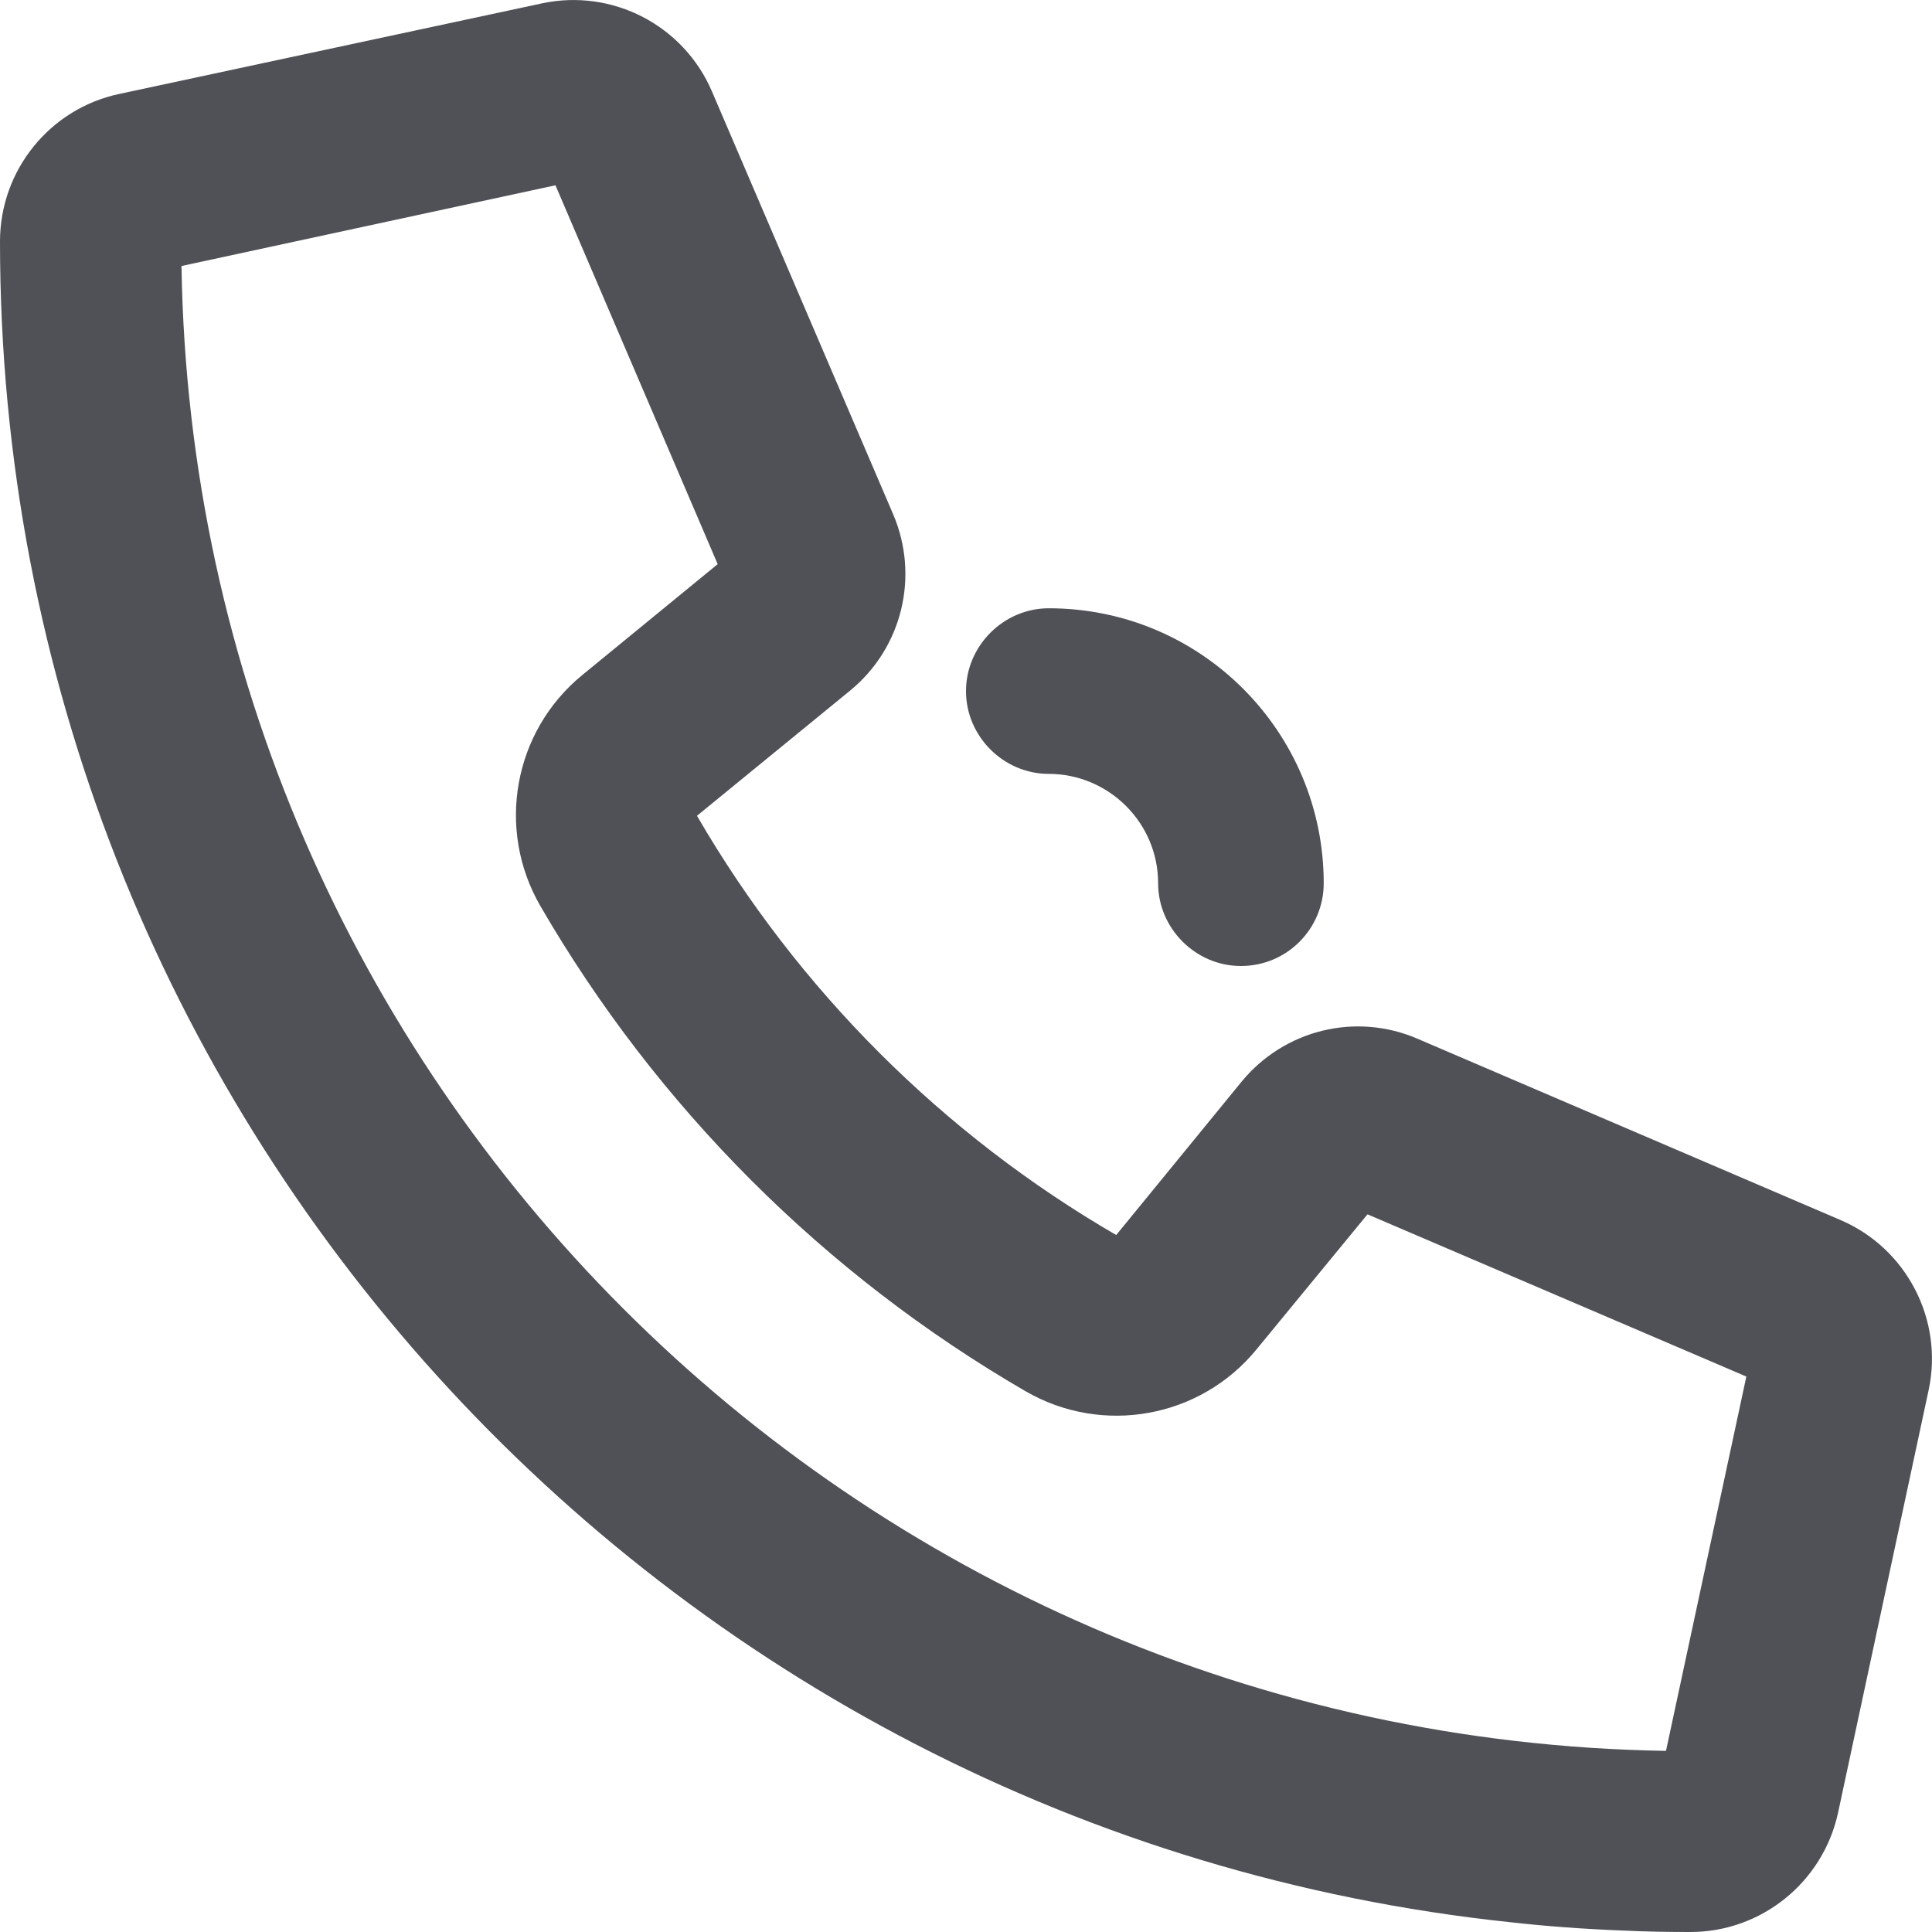
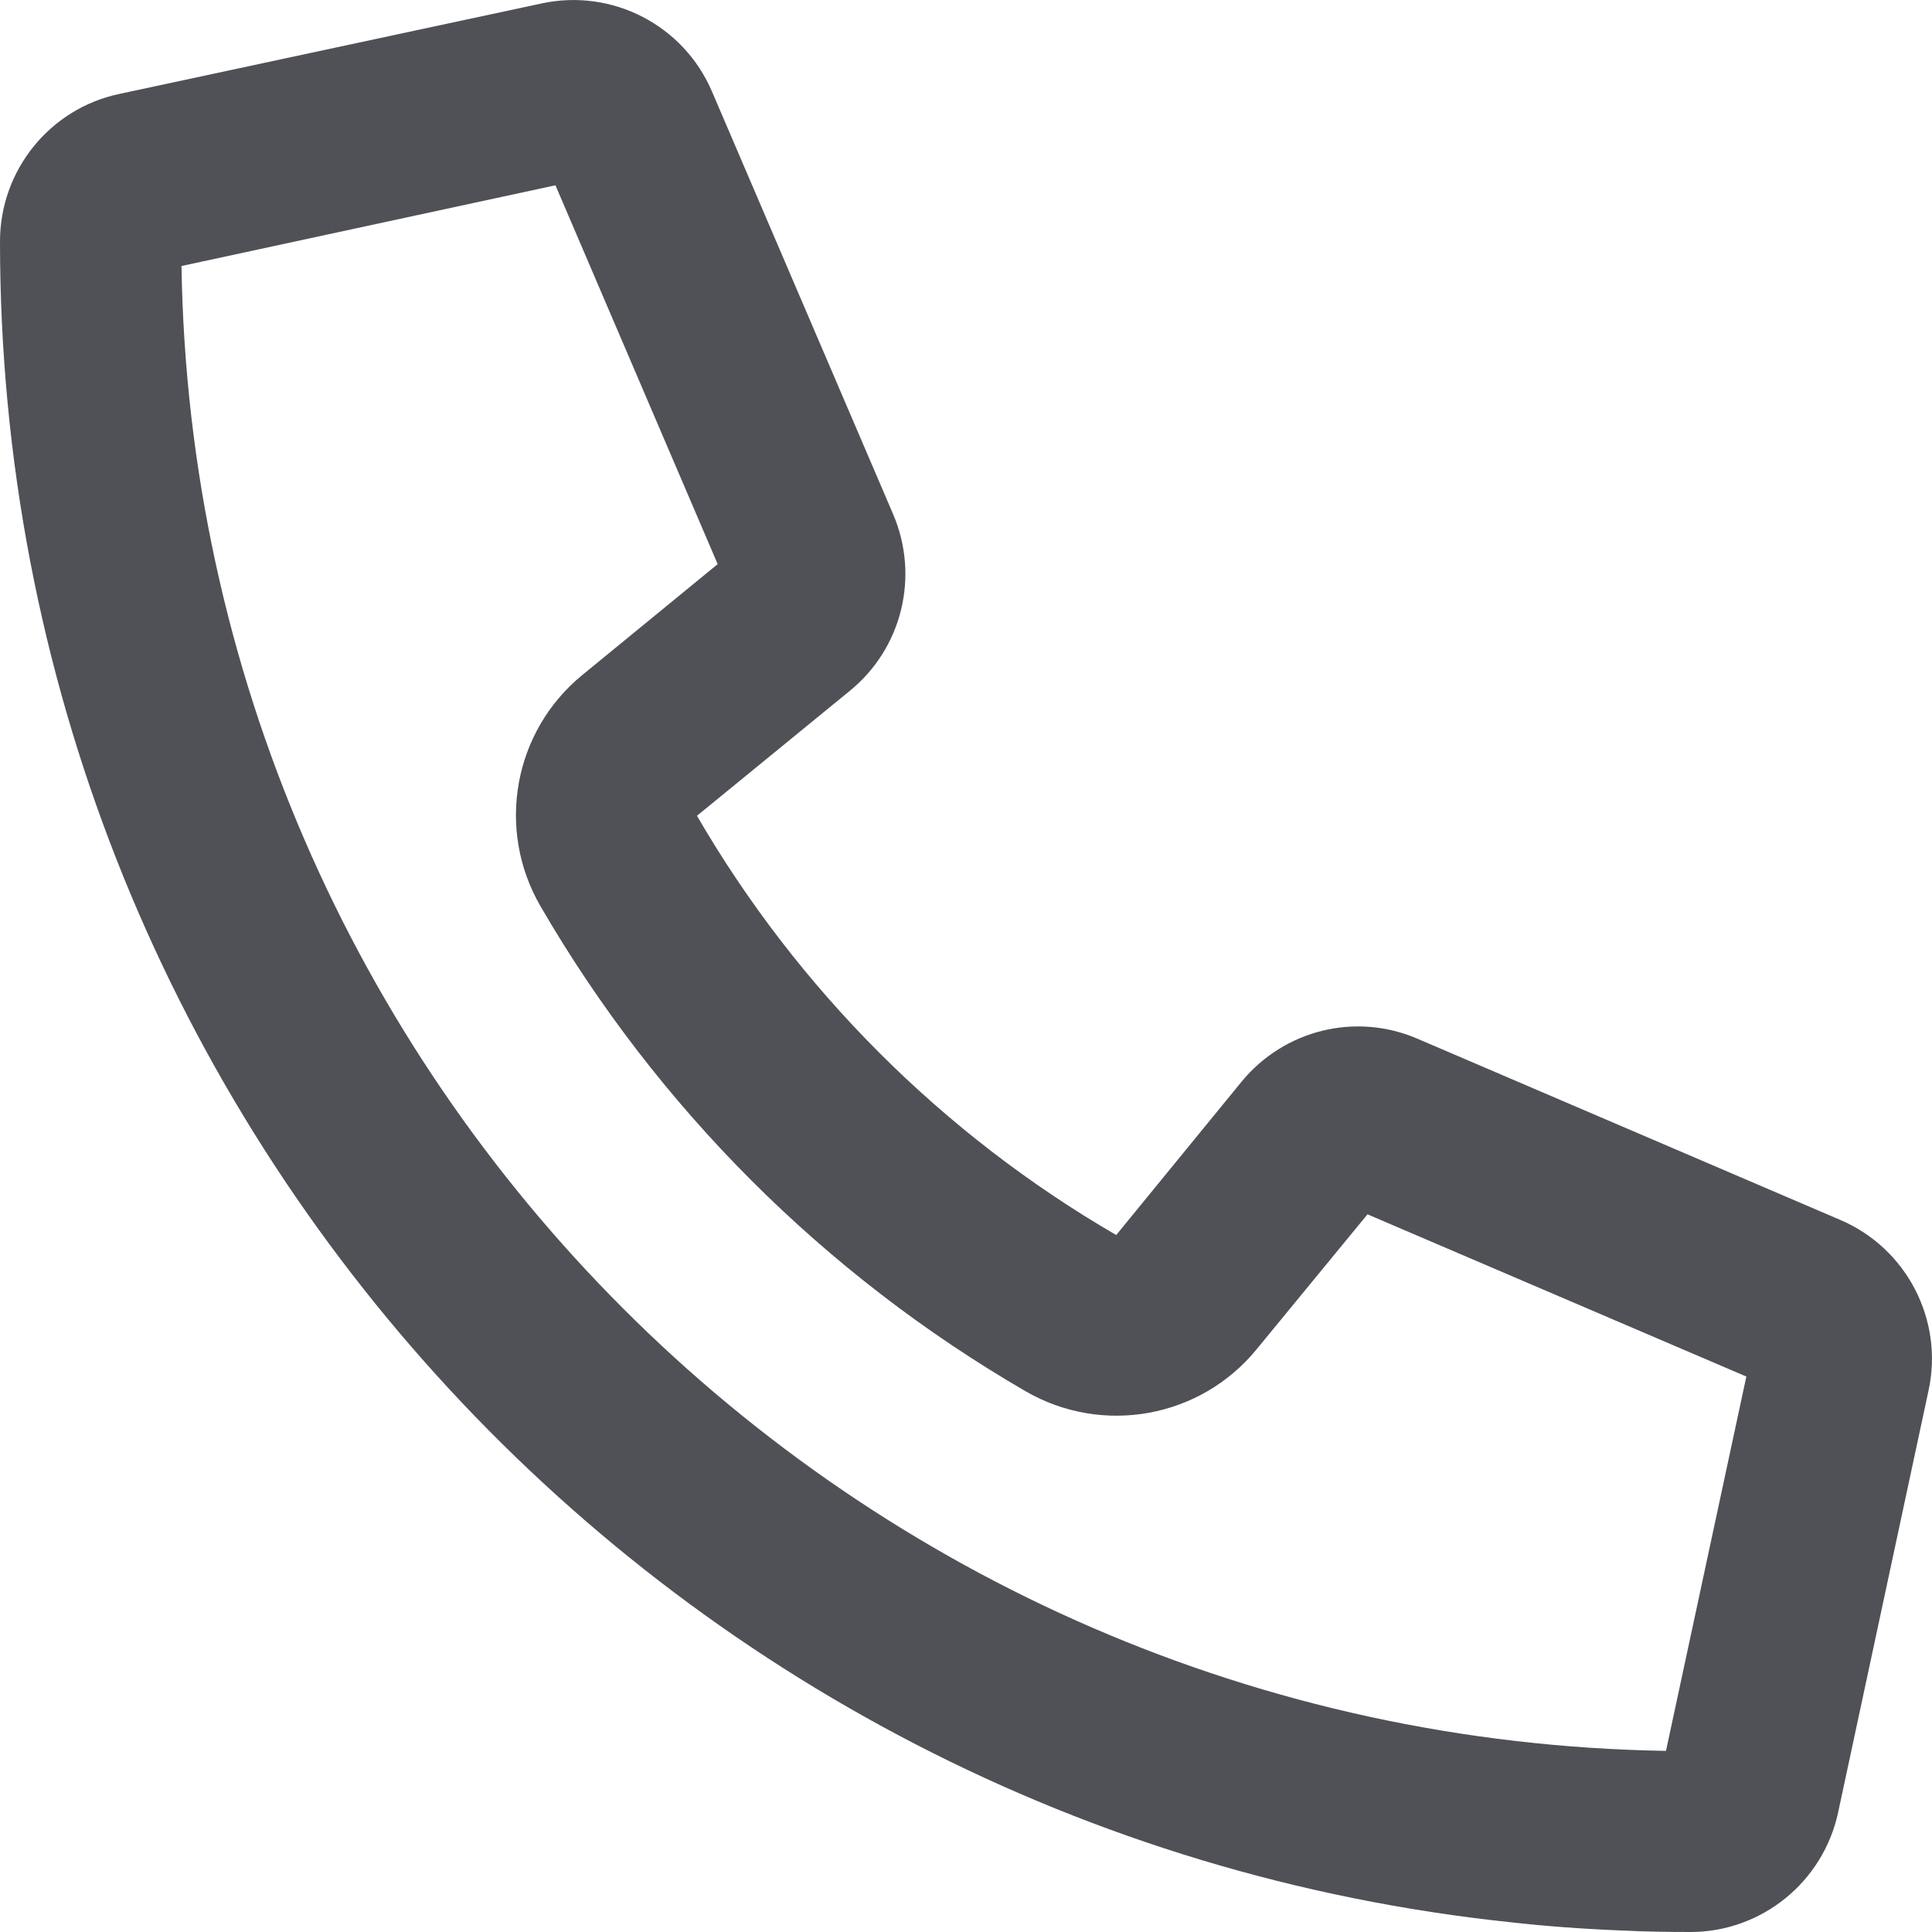
<svg xmlns="http://www.w3.org/2000/svg" width="32" height="32" viewBox="0 0 32 32" fill="none">
  <path d="M20.562 17.919C21.269 17.056 22.456 16.762 23.481 17.206L30.481 20.206C31.581 20.675 32.194 21.863 31.944 23.025L30.444 30.025C30.194 31.175 29.175 32 28 32C27.619 32 27.238 31.994 26.863 31.975H26.856C26.231 31.95 25.619 31.906 25.006 31.837C10.95 30.35 0 18.45 0 4C0 2.819 0.825 1.8 1.975 1.556L8.975 0.056C10.144 -0.194 11.325 0.419 11.794 1.519L14.794 8.519C15.231 9.544 14.944 10.731 14.081 11.438L11.544 13.512C13.213 16.387 15.613 18.788 18.488 20.456L20.562 17.919ZM28.925 22.8L22.65 20.113L20.812 22.35C19.881 23.488 18.262 23.781 16.988 23.044C13.656 21.113 10.881 18.337 8.95 15.006C8.213 13.731 8.506 12.113 9.644 11.181L11.887 9.344L9.2 3.069L3.006 4.406C3.219 17.887 14.113 28.781 27.594 29L28.925 22.8Z" fill="#4F5157" />
-   <path d="M20.553 16C19.803 16 19.182 15.378 19.182 14.629C19.182 13.623 18.359 12.818 17.371 12.818C16.622 12.818 16 12.197 16 11.447C16 10.697 16.622 10.075 17.371 10.075C19.895 10.075 21.925 12.123 21.925 14.629C21.925 15.378 21.321 16 20.553 16Z" fill="#4F5157" />
</svg>